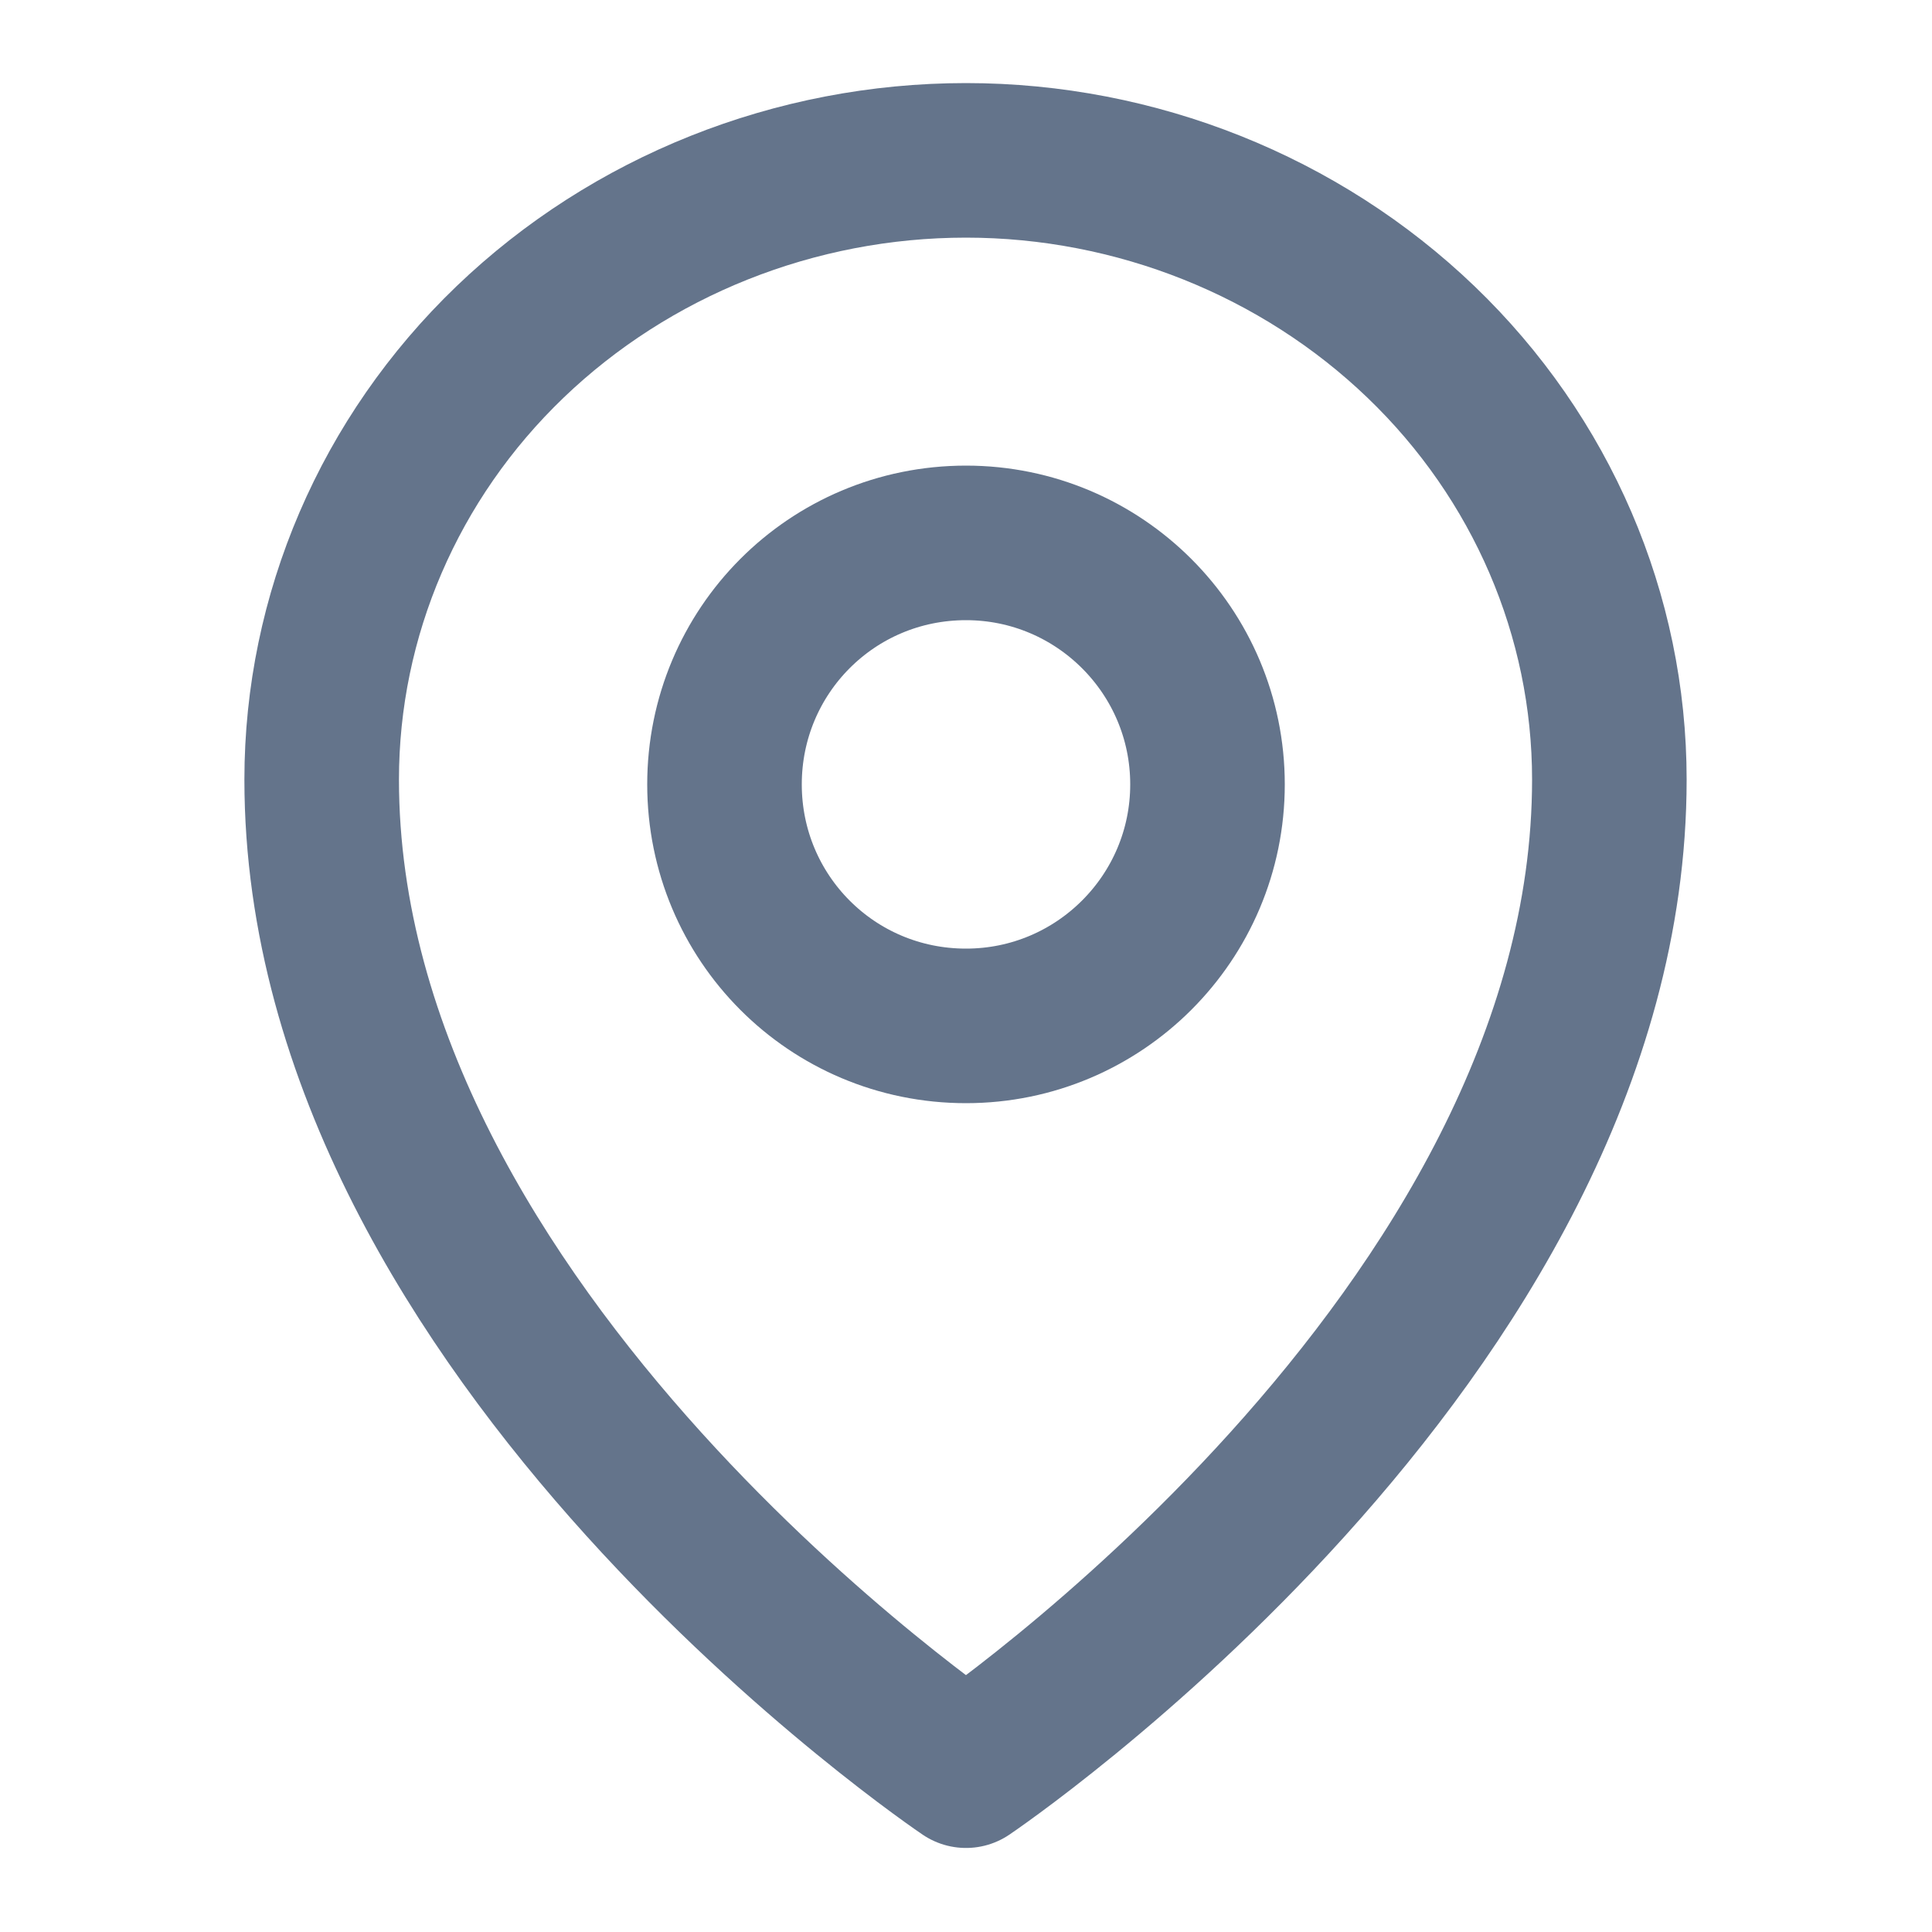
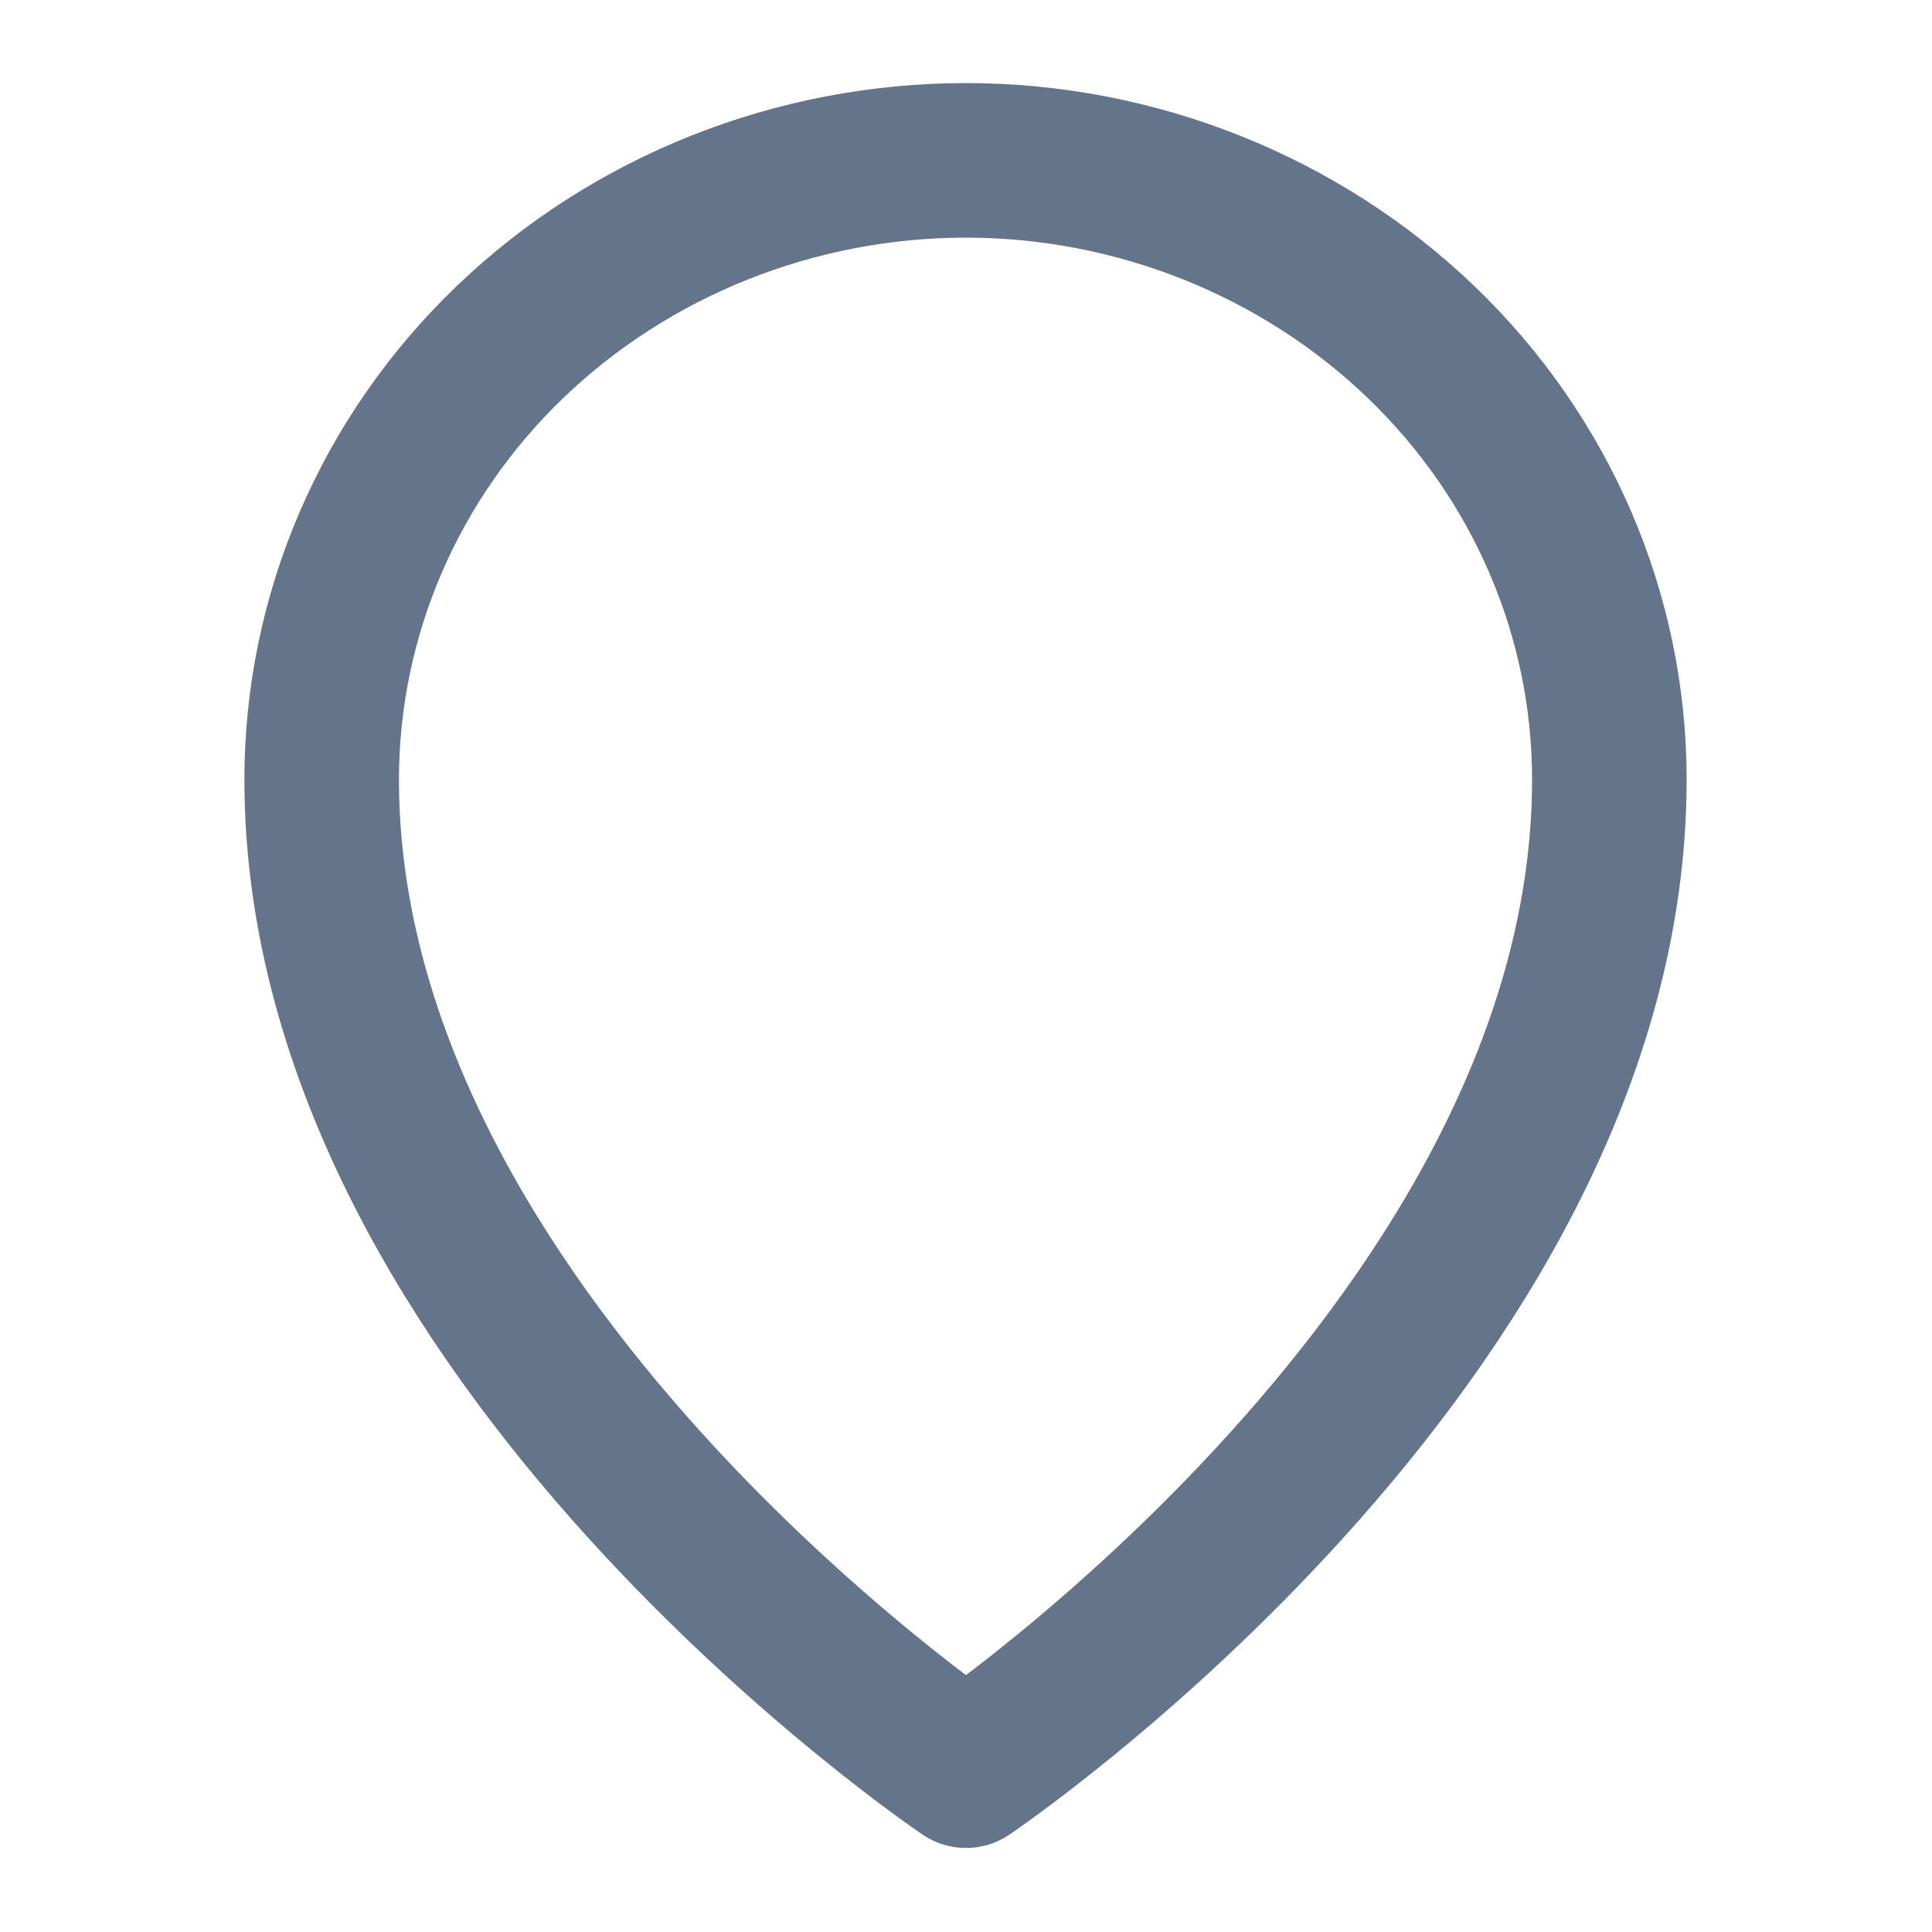
<svg xmlns="http://www.w3.org/2000/svg" width="20" height="20" viewBox="0 0 20 20" fill="none">
  <desc>
			Created with Pixso.
	</desc>
  <defs />
-   <path id="vector" d="M10 10.62C8.61 10.62 7.5 9.5 7.5 8.12C7.5 6.74 8.61 5.62 10 5.62C11.38 5.62 12.5 6.74 12.5 8.12C12.5 9.5 11.38 10.62 10 10.62Z" stroke="#64748B" stroke-opacity="1" stroke-width="1.6" stroke-linejoin="round" />
  <path id="vector" d="M10 18.33C10 18.33 3.33 13.84 3.33 8.07C3.33 6.37 4.03 4.74 5.28 3.54C6.53 2.34 8.23 1.66 10 1.66C11.76 1.66 13.46 2.34 14.71 3.54C15.96 4.74 16.66 6.37 16.66 8.07C16.66 13.84 10 18.33 10 18.33Z" stroke="#64748B" stroke-opacity="1" stroke-width="1.6" stroke-linejoin="round" />
</svg>